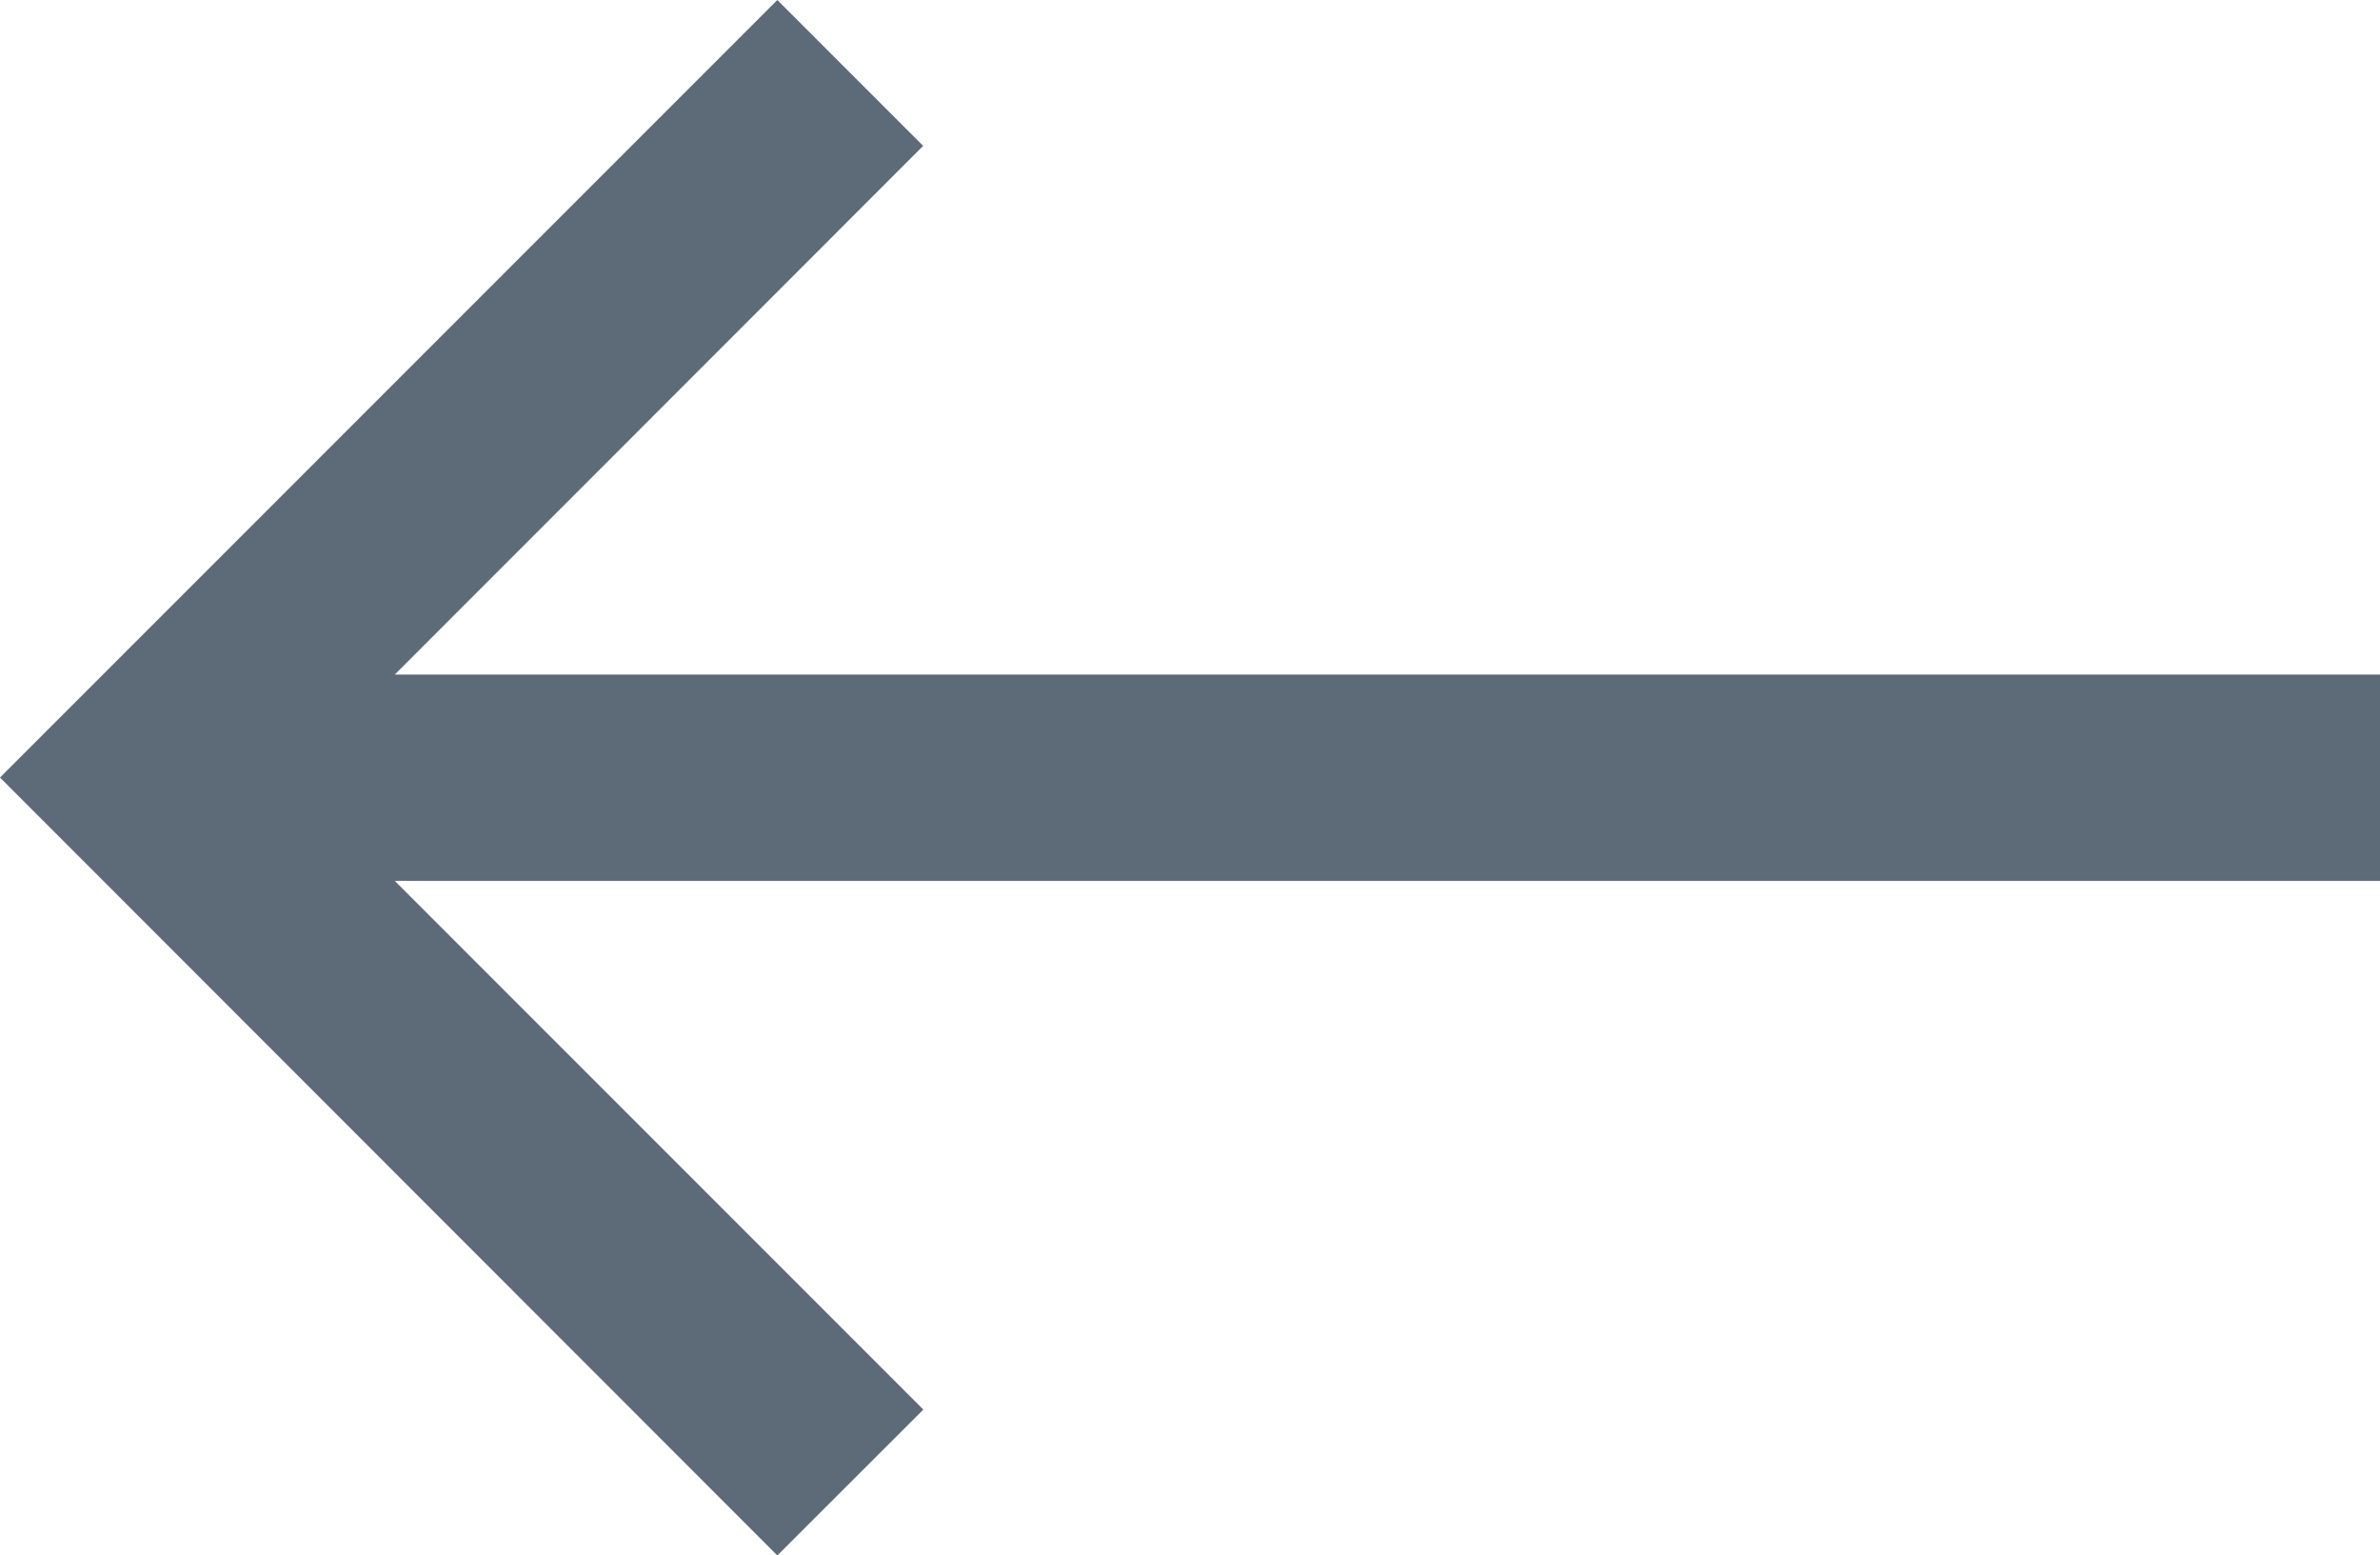
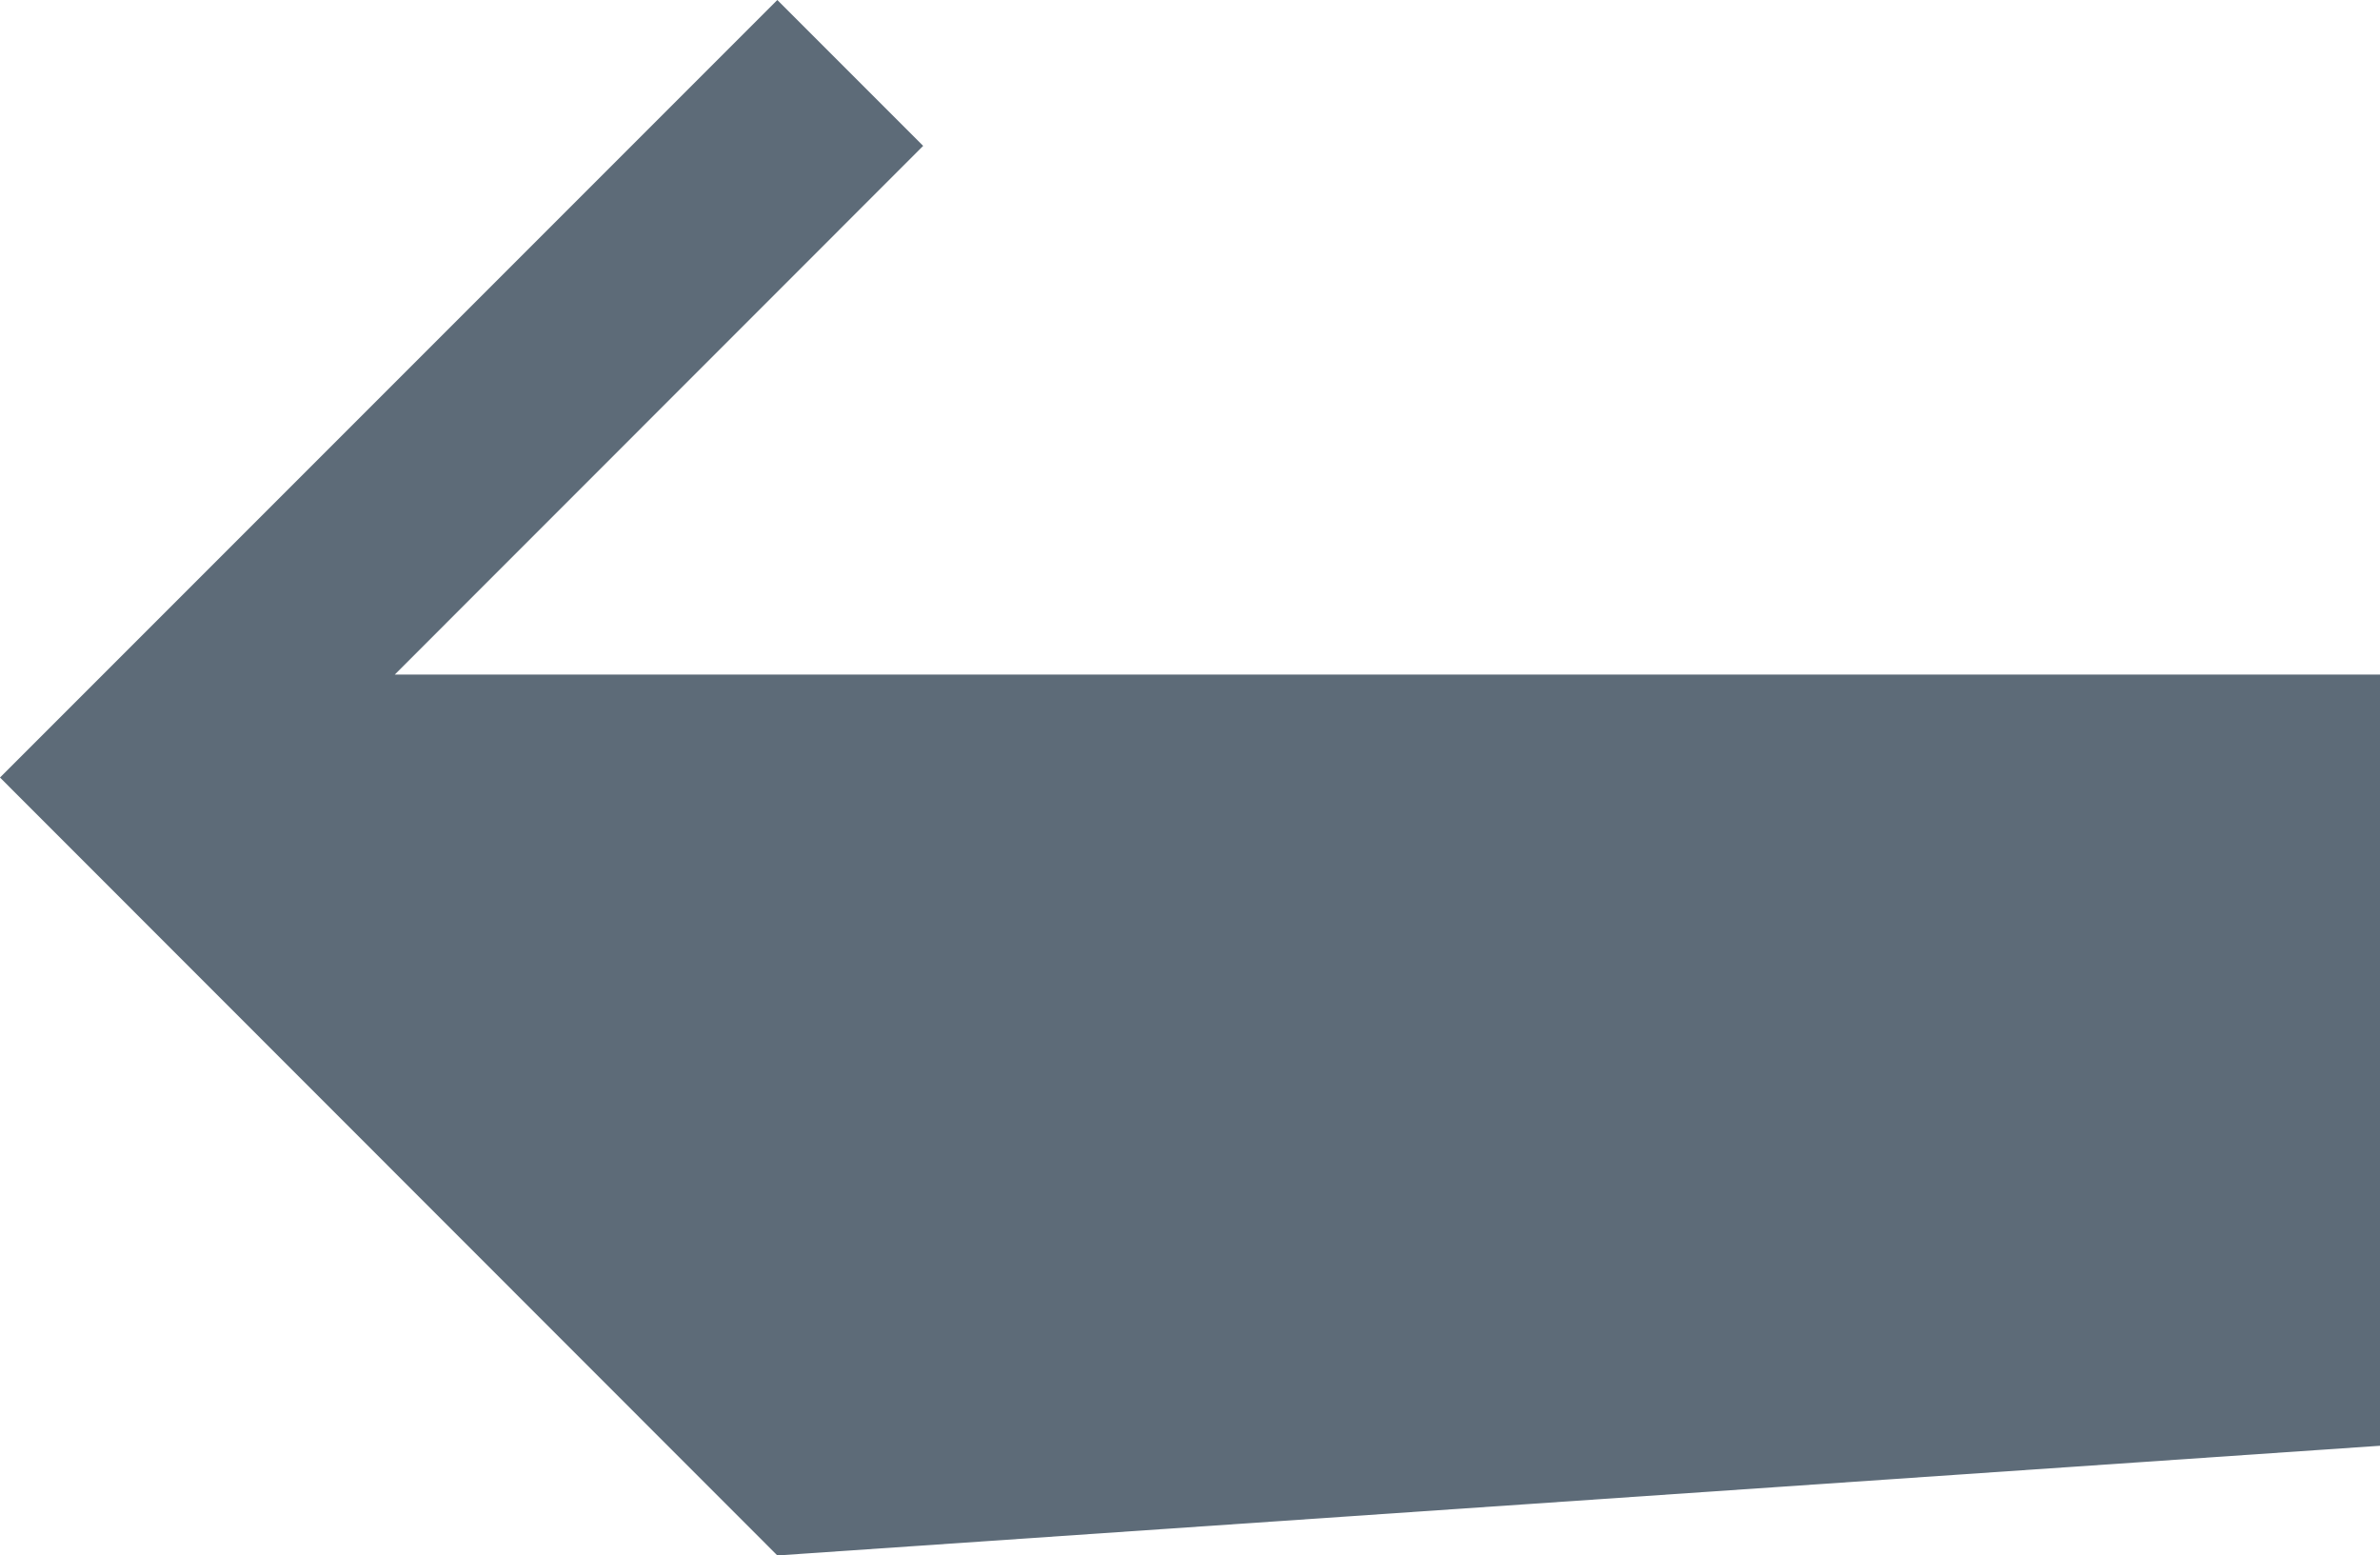
<svg xmlns="http://www.w3.org/2000/svg" width="42.252" height="27.607" viewBox="0 0 42.252 27.607">
-   <path d="M13.8,0l2.589,2.589L7.008,11.973H42.252v3.661H7.008l9.384,9.384L13.8,27.607,0,13.8Z" transform="translate(0 0)" fill="#5d6b78" />
+   <path d="M13.8,0l2.589,2.589L7.008,11.973H42.252v3.661l9.384,9.384L13.8,27.607,0,13.8Z" transform="translate(0 0)" fill="#5d6b78" />
</svg>